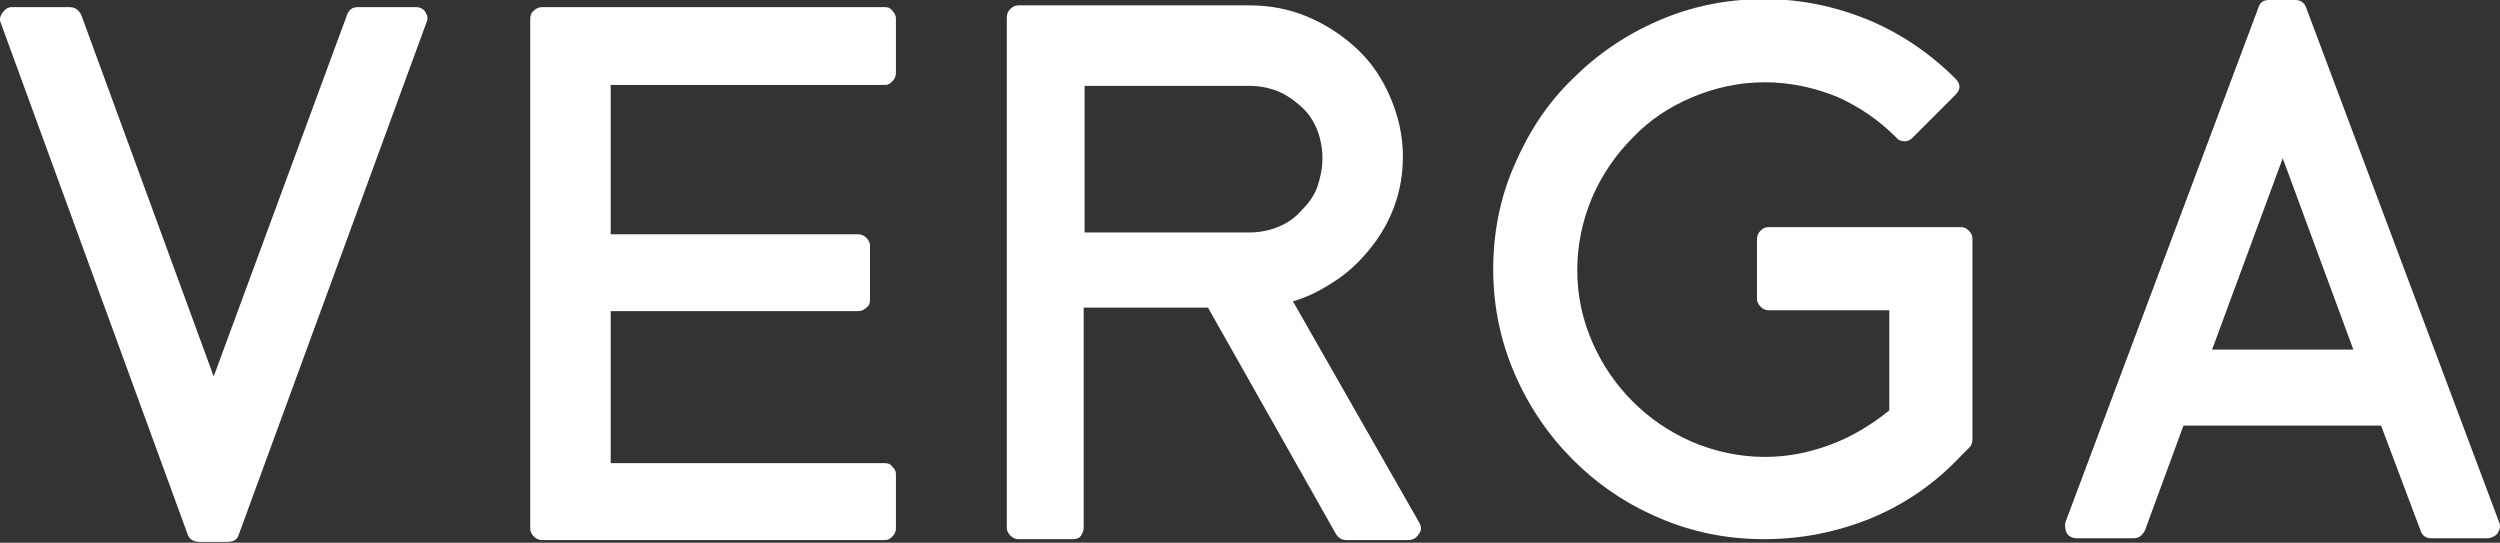
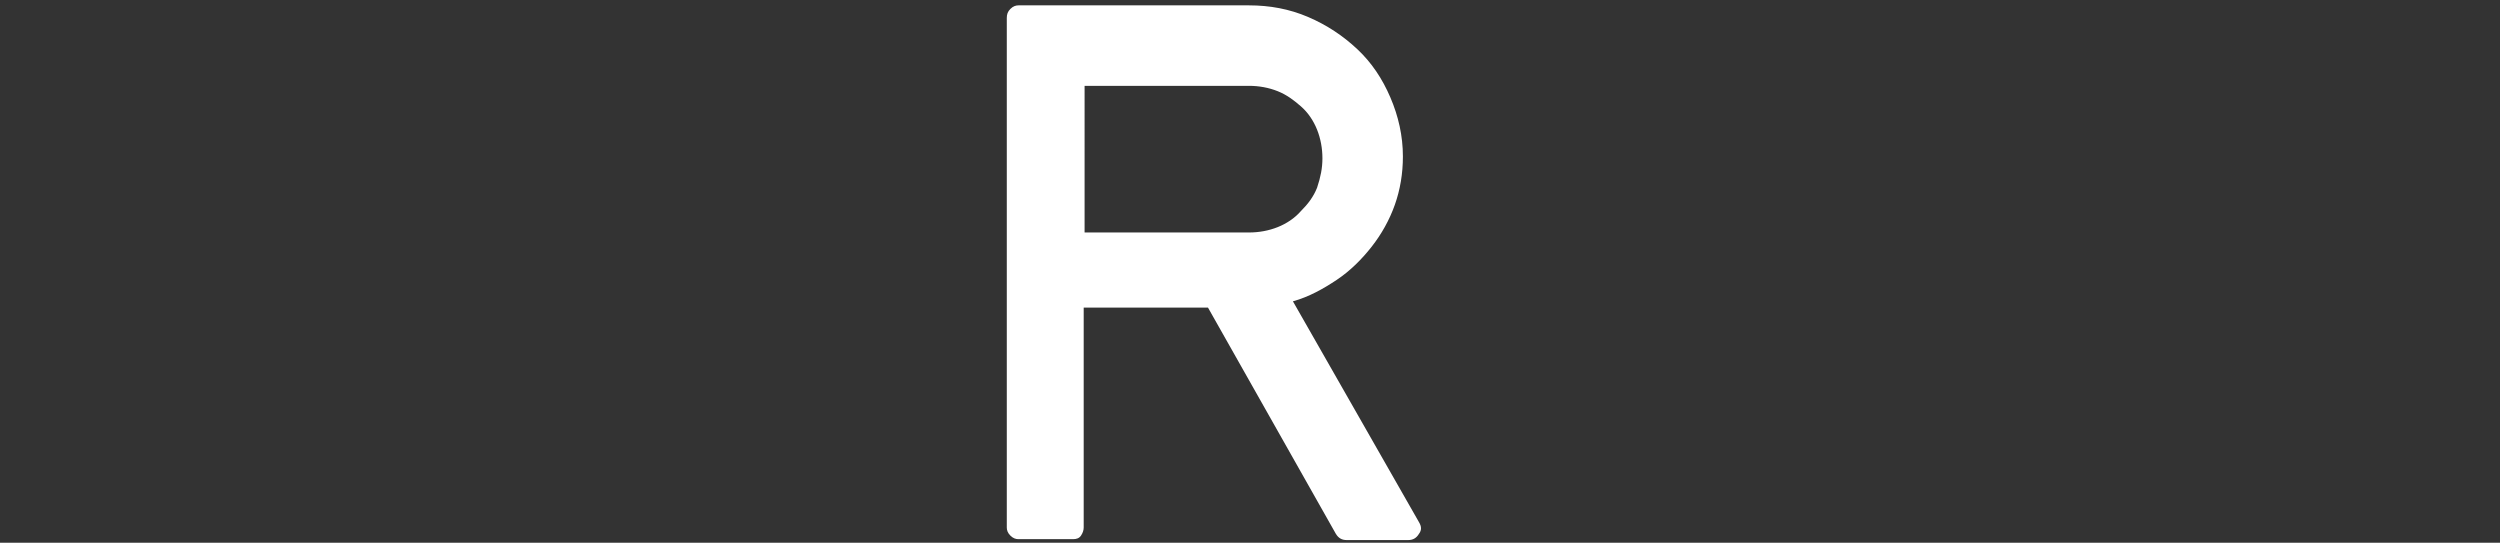
<svg xmlns="http://www.w3.org/2000/svg" version="1.1" id="Layer_1" x="0px" y="0px" viewBox="0 0 279.6 60.7" style="enable-background:new 0 0 279.6 60.7;" xml:space="preserve">
  <rect x="0" y="0" width="279.6" height="60.7" fill="#333333" stroke="none" />
  <style type="text/css">
	.st0{fill:#FFFFFF;}
</style>
  <g>
-     <path class="st0" d="M47.6,1.4c0.2,0.3,0.3,0.7,0.1,1.1l-21,57.3c-0.2,0.6-0.6,0.8-1.3,0.8h-3.1c-0.7,0-1.1-0.3-1.3-0.8L0.1,2.6   C-0.1,2.2,0,1.8,0.3,1.4s0.6-0.6,1-0.6h6.5c0.6,0,1,0.3,1.3,0.9l14.8,40.4L38.8,1.7C39,1.1,39.4,0.8,40,0.8h6.5   C47,0.8,47.4,1,47.6,1.4z" />
-     <path class="st0" d="M59.7,60c-0.3-0.3-0.4-0.6-0.4-0.9v-57c0-0.3,0.1-0.7,0.4-0.9c0.3-0.3,0.6-0.4,0.9-0.4H99   c0.3,0,0.6,0.1,0.8,0.4c0.3,0.3,0.4,0.6,0.4,0.9v6c0,0.4-0.1,0.7-0.4,1S99.3,9.5,99,9.5H68.3v16.7h27.6c0.4,0,0.7,0.1,1,0.4   s0.4,0.6,0.4,0.9v6.1c0,0.3-0.1,0.6-0.4,0.8c-0.3,0.3-0.6,0.4-1,0.4H68.3v17H99c0.3,0,0.6,0.1,0.8,0.4c0.3,0.3,0.4,0.5,0.4,0.8v6.1   c0,0.3-0.1,0.6-0.4,0.9c-0.3,0.3-0.5,0.4-0.8,0.4H60.6C60.3,60.4,60,60.3,59.7,60z" />
    <path class="st0" d="M158.7,58.4c0.3,0.5,0.3,0.9,0,1.3c-0.3,0.5-0.7,0.7-1.2,0.7h-6.9c-0.5,0-0.9-0.2-1.2-0.7l-14.3-25.3h-13.9V59   c0,0.3-0.1,0.6-0.3,0.9c-0.2,0.3-0.5,0.4-0.9,0.4h-6.1c-0.3,0-0.6-0.1-0.9-0.4c-0.3-0.3-0.4-0.6-0.4-0.9V2c0-0.4,0.1-0.7,0.4-1   s0.6-0.4,0.9-0.4h25.8c2.3,0,4.5,0.4,6.6,1.3s3.9,2.1,5.5,3.6s2.8,3.3,3.7,5.4s1.4,4.3,1.4,6.6c0,1.9-0.3,3.7-0.9,5.4   c-0.6,1.7-1.5,3.3-2.6,4.7s-2.4,2.7-3.9,3.7s-3.1,1.9-4.9,2.4L158.7,58.4z M147.9,17.7c0-1.1-0.2-2.2-0.6-3.2c-0.4-1-1-1.9-1.8-2.6   s-1.6-1.3-2.6-1.7s-2.1-0.6-3.2-0.6h-18.4V26h18.4c1.1,0,2.2-0.2,3.2-0.6s1.9-1,2.6-1.8c0.8-0.8,1.4-1.6,1.8-2.6   C147.7,19.8,147.9,18.8,147.9,17.7z" />
-     <path class="st0" d="M197.3,60.3c-4.2,0-8.1-0.8-11.8-2.4c-3.7-1.6-6.8-3.7-9.6-6.5c-2.7-2.7-4.9-5.9-6.5-9.6s-2.4-7.6-2.4-11.7   s0.8-8.1,2.4-11.7c1.6-3.7,3.7-6.9,6.5-9.6c2.7-2.7,5.9-4.9,9.6-6.5c3.7-1.6,7.6-2.4,11.8-2.4c4.1,0,7.9,0.8,11.6,2.3   c3.6,1.5,6.9,3.7,9.8,6.6c0.6,0.6,0.6,1.2,0,1.8l-4.8,4.8c-0.3,0.3-0.6,0.4-0.9,0.4c-0.3,0-0.7-0.1-0.9-0.4c-2-2-4.2-3.5-6.7-4.6   c-2.5-1-5.2-1.6-8-1.6c-2.9,0-5.6,0.6-8.2,1.7c-2.6,1.1-4.8,2.6-6.6,4.5c-1.9,1.9-3.4,4.1-4.5,6.6c-1.1,2.6-1.7,5.3-1.7,8.2   s0.6,5.6,1.7,8.1c1.1,2.5,2.6,4.7,4.5,6.6c1.9,1.9,4.1,3.4,6.6,4.5c2.6,1.1,5.3,1.7,8.2,1.7c2.6,0,5-0.5,7.4-1.4s4.5-2.2,6.5-3.8   V34.7h-13.5c-0.3,0-0.6-0.1-0.9-0.4c-0.3-0.3-0.4-0.6-0.4-0.9v-6.6c0-0.4,0.1-0.7,0.4-1c0.3-0.3,0.6-0.4,0.9-0.4h21.5   c0.3,0,0.6,0.1,0.9,0.4c0.3,0.3,0.4,0.6,0.4,1v22.3c0,0.4-0.1,0.7-0.3,0.9l-0.9,0.9c-2.9,3.1-6.2,5.4-10,7   C205.5,59.5,201.5,60.3,197.3,60.3z" />
-     <path class="st0" d="M232.3,60.2c-0.5,0-0.9-0.2-1.1-0.5c-0.2-0.3-0.3-0.8-0.2-1.3l21.6-57.6c0.2-0.6,0.6-0.8,1.2-0.8h2.9   c0.6,0,1,0.3,1.2,0.8l21.6,57.6c0.2,0.4,0.1,0.8-0.2,1.3c-0.3,0.3-0.7,0.5-1.1,0.5h-6.3c-0.6,0-1-0.3-1.2-0.9l-4.4-11.7h-22.1   l-4.3,11.7c-0.3,0.6-0.7,0.9-1.3,0.9H232.3z M263.2,39.1l-7.9-21.4l-7.9,21.4H263.2z" />
  </g>
</svg>